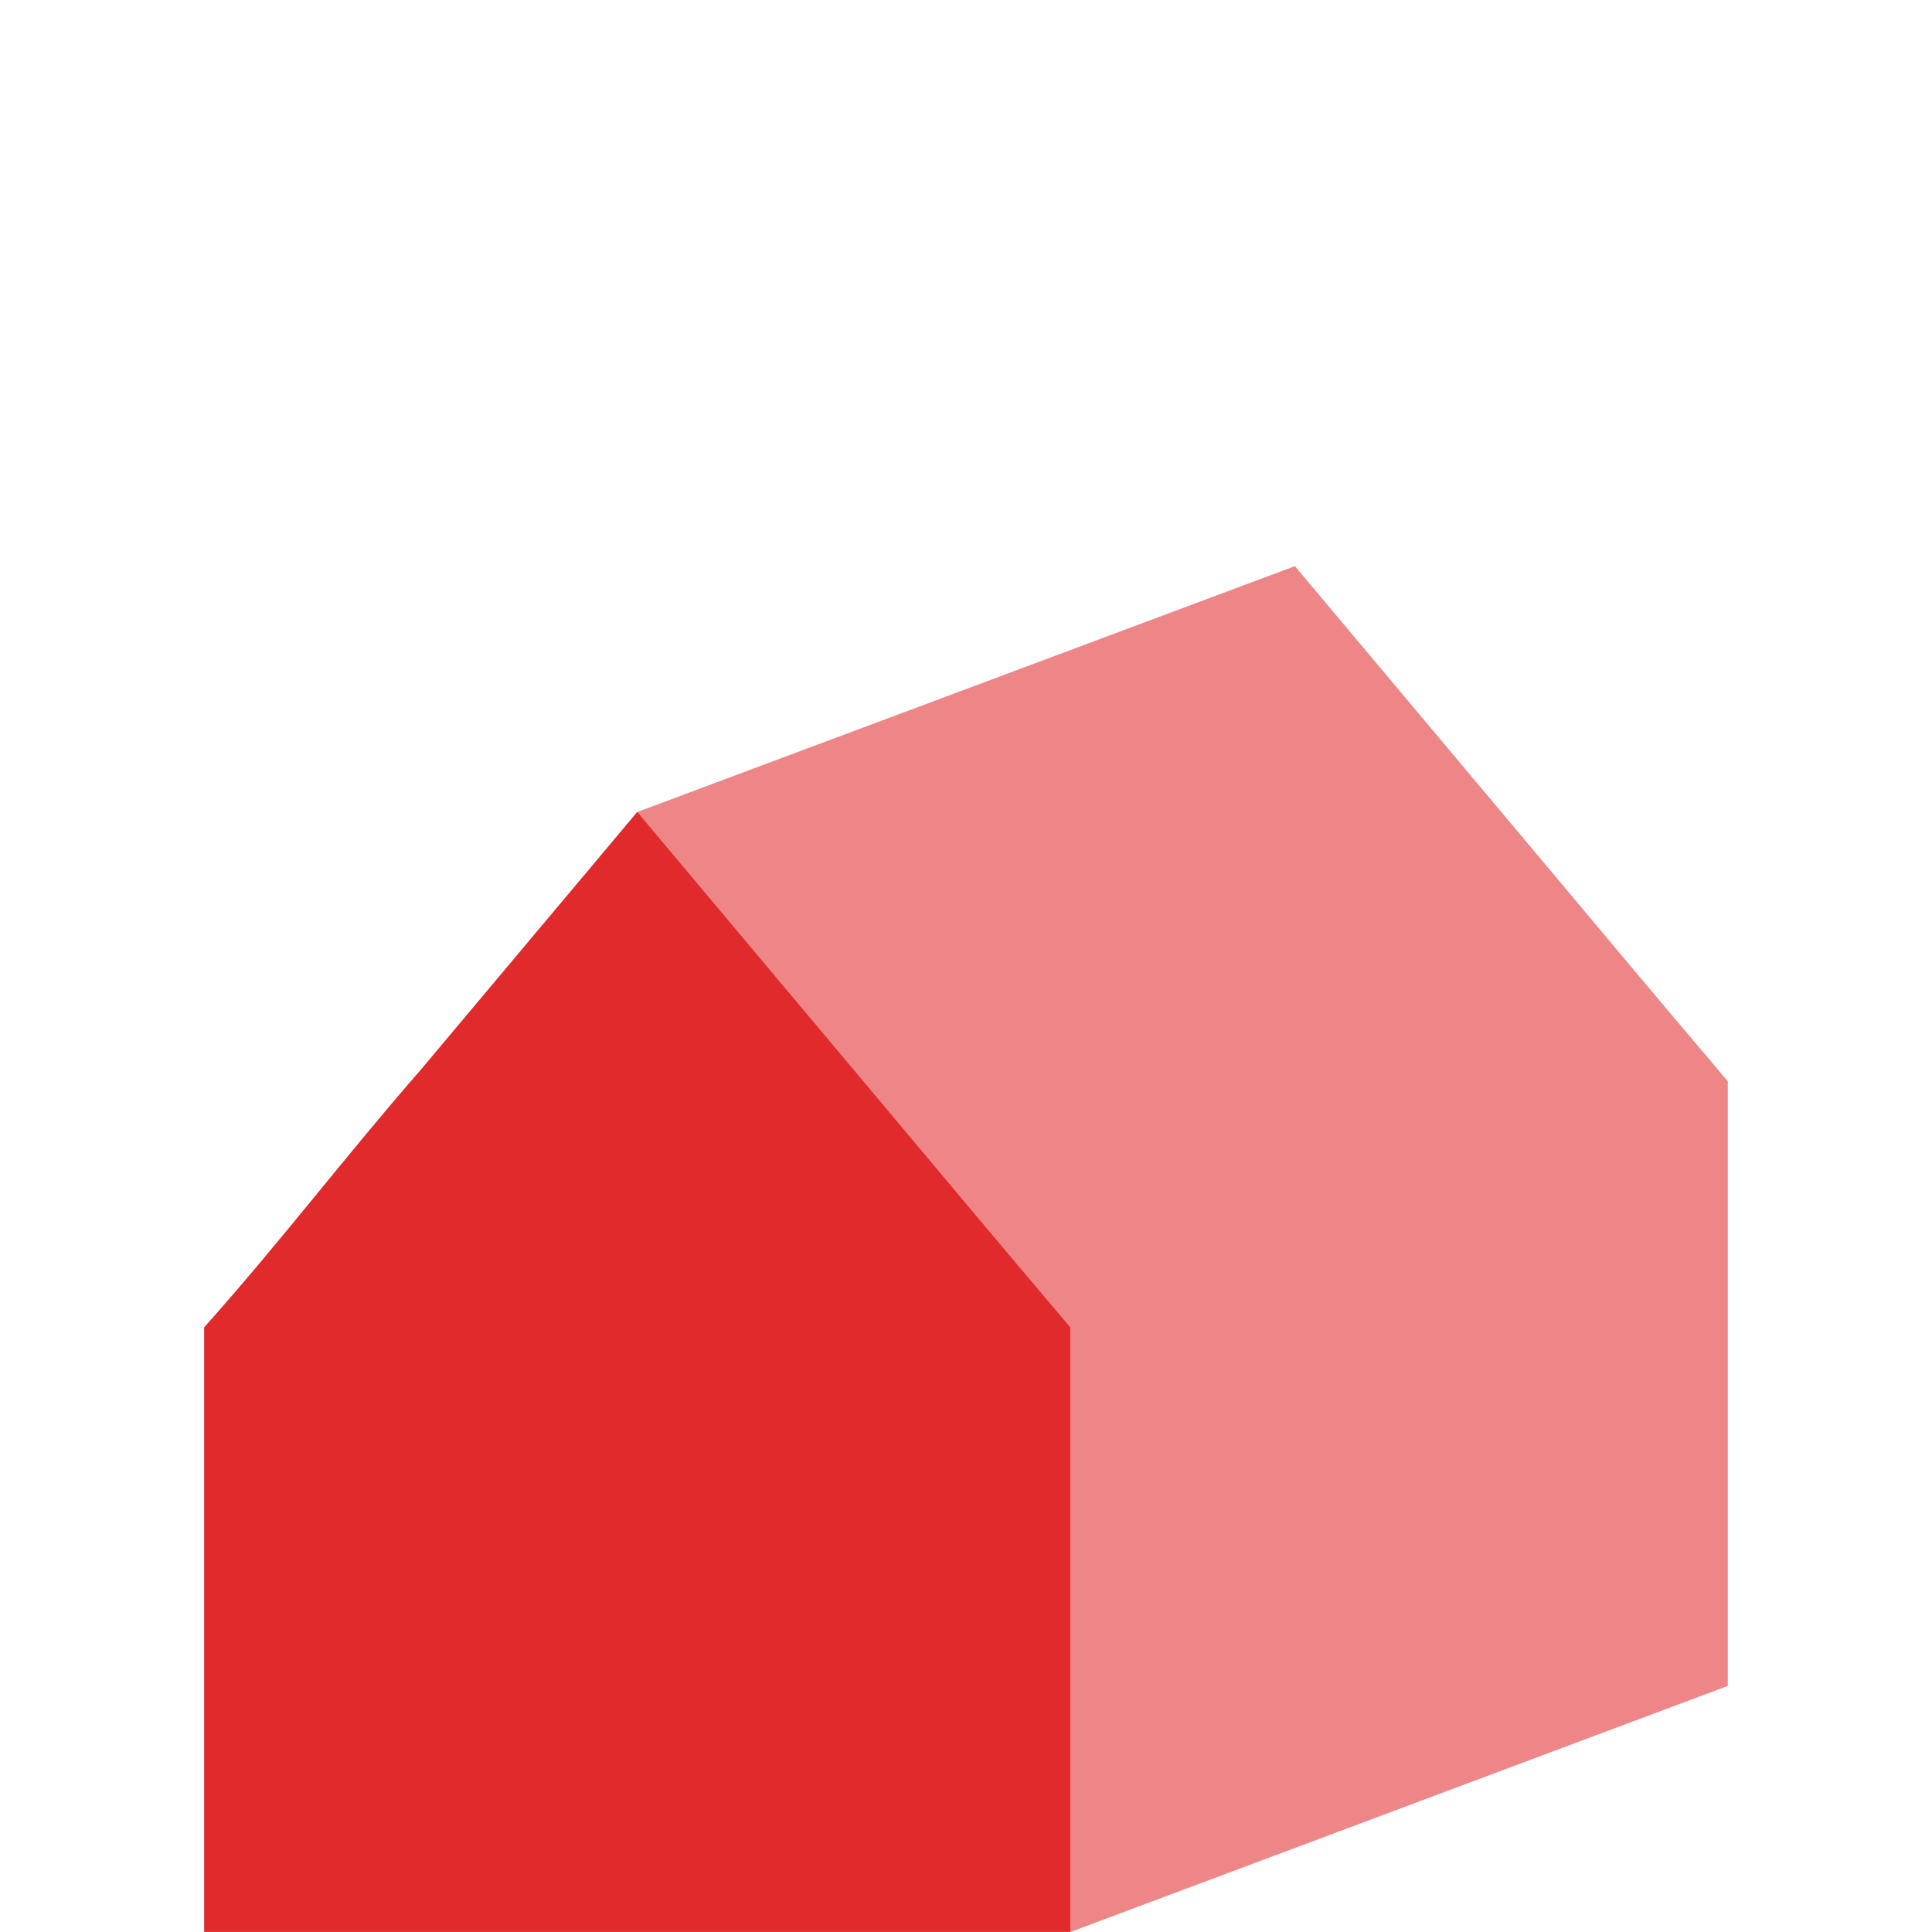
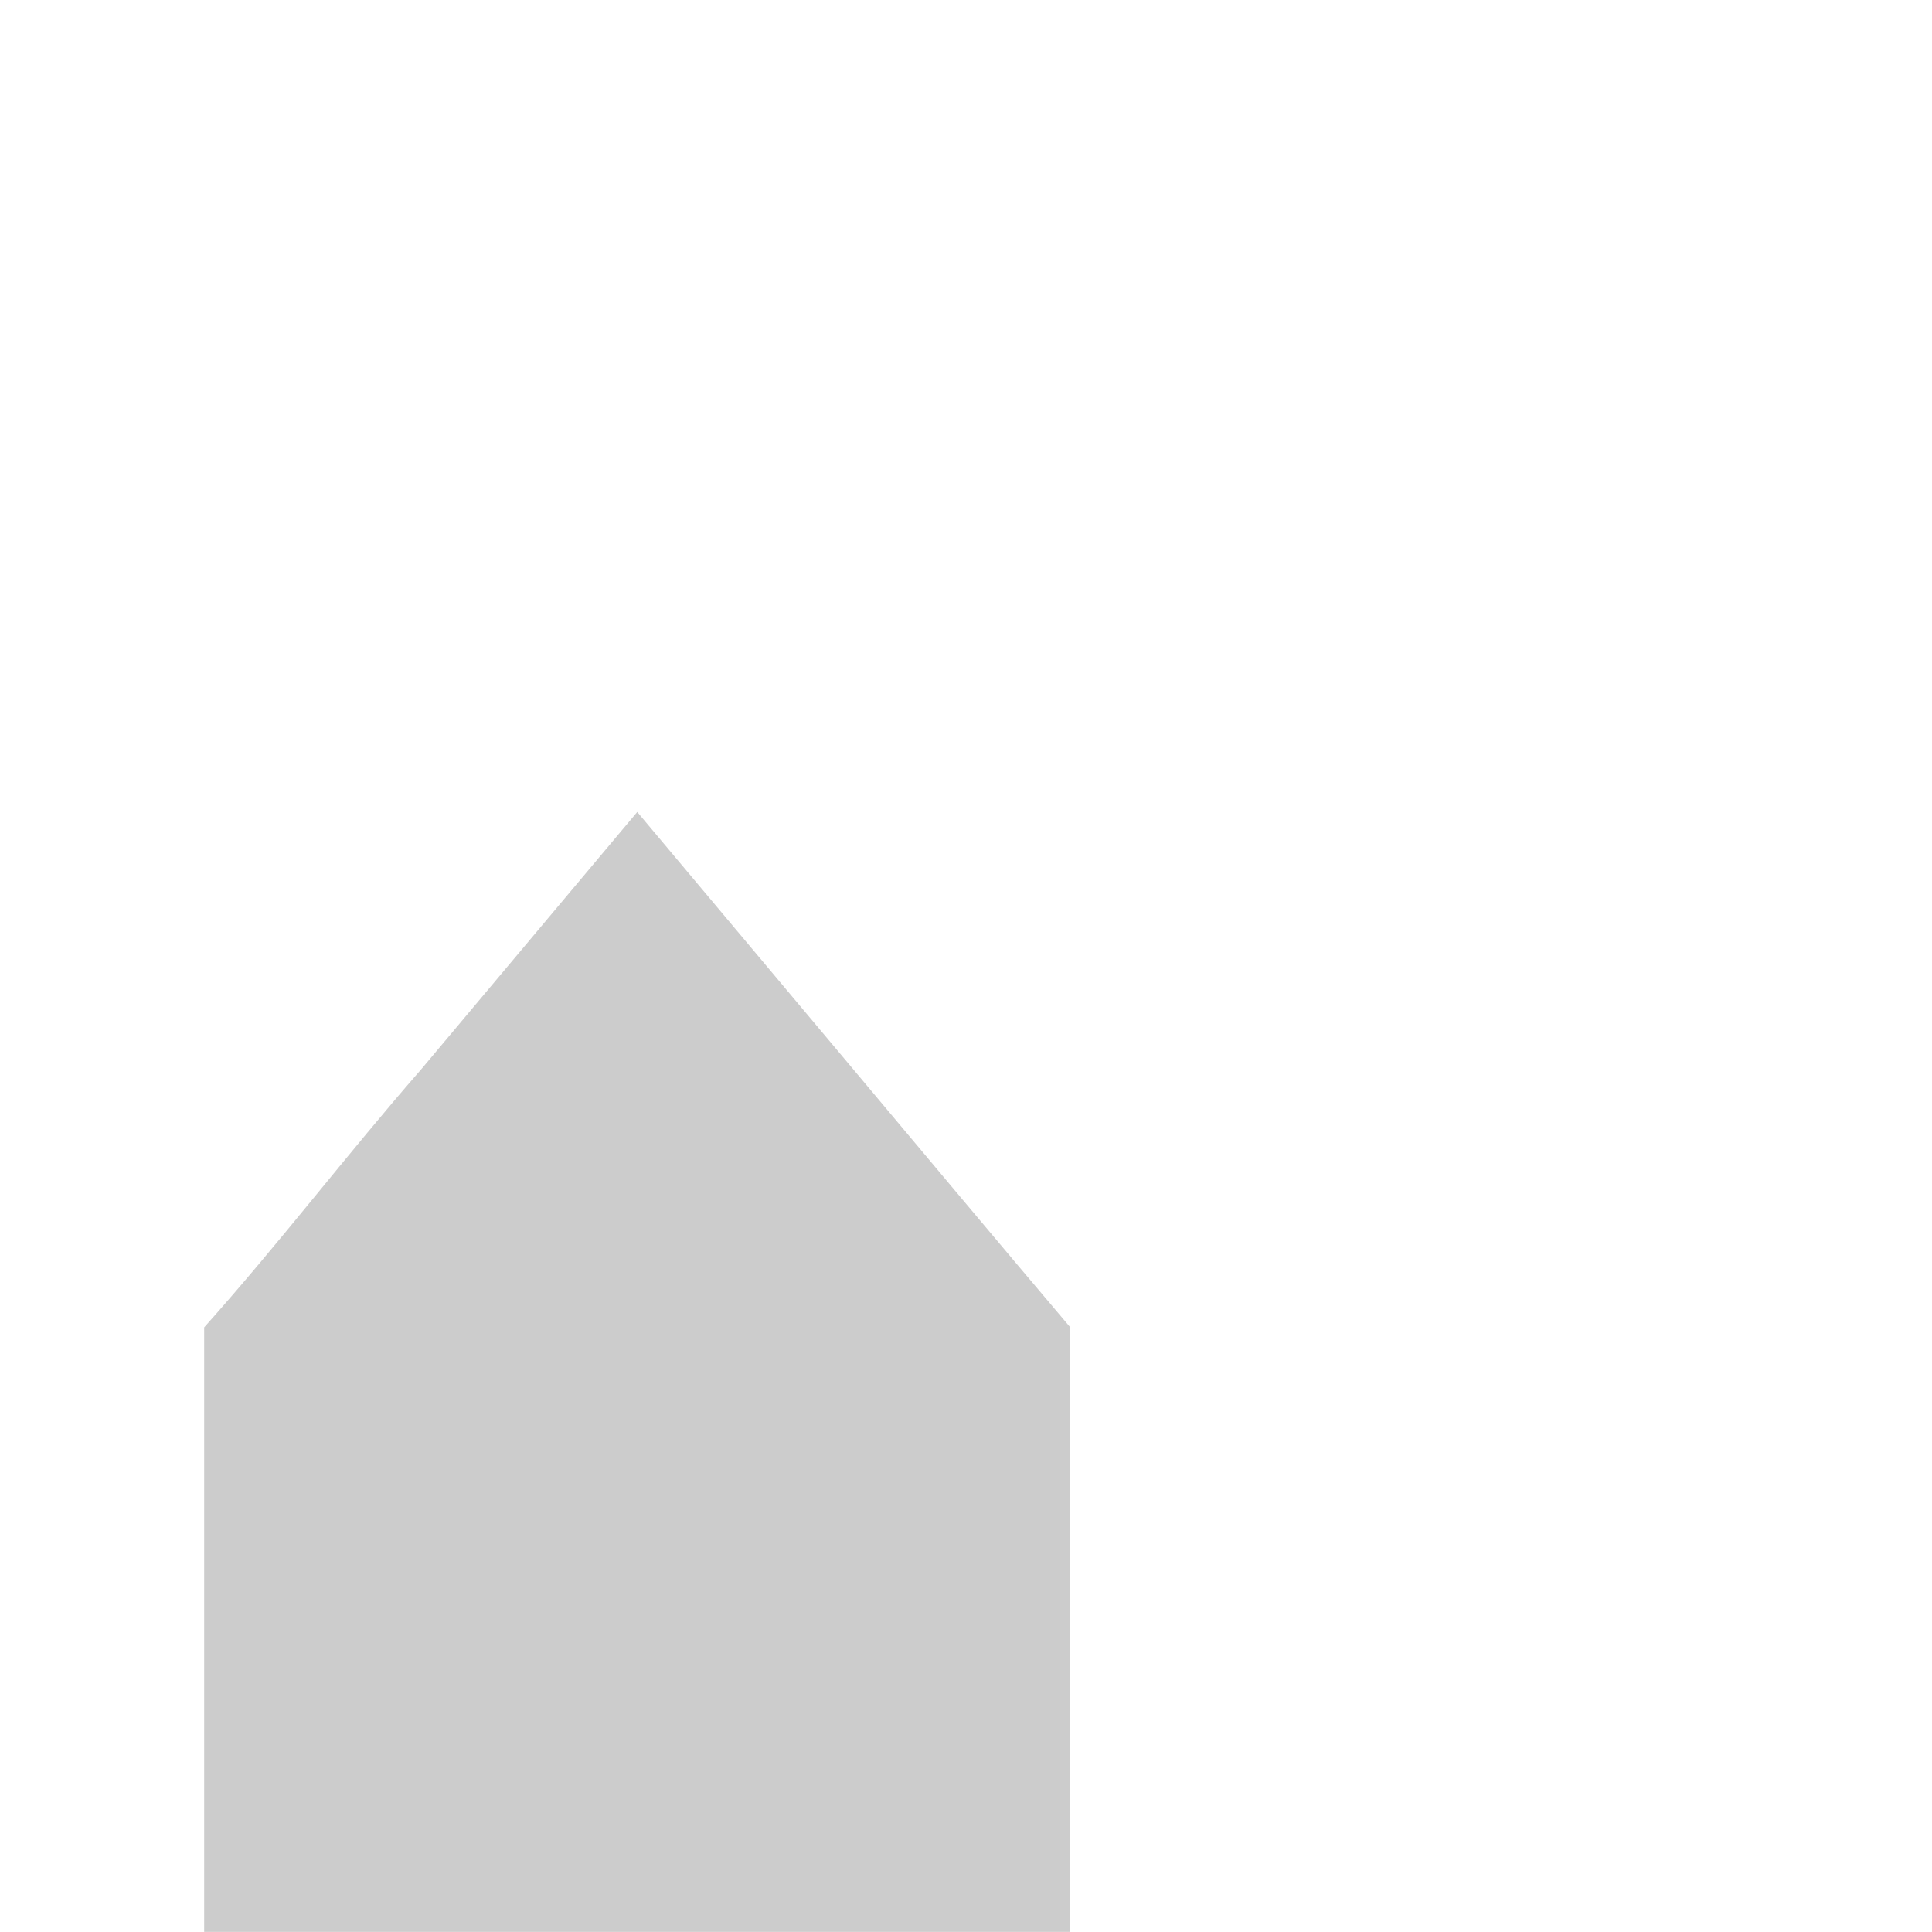
<svg xmlns="http://www.w3.org/2000/svg" xmlns:ns1="http://www.inkscape.org/namespaces/inkscape" xmlns:ns2="http://sodipodi.sourceforge.net/DTD/sodipodi-0.dtd" width="100" height="100" viewBox="0 0 100 100" id="svg2" version="1.1" ns1:version="0.91 r13725" ns2:docname="duplex_active.svg">
  <defs id="defs4" />
  <ns2:namedview id="base" pagecolor="#ffffff" bordercolor="#666666" borderopacity="1.0" ns1:pageopacity="0.0" ns1:pageshadow="2" ns1:zoom="2.8284271" ns1:cx="-92.685735" ns1:cy="-6.6862123" ns1:document-units="px" ns1:current-layer="layer1" showgrid="false" fit-margin-top="0" fit-margin-left="0" fit-margin-right="0" fit-margin-bottom="0" ns1:window-width="1920" ns1:window-height="1016" ns1:window-x="1680" ns1:window-y="107" ns1:window-maximized="1" units="px" />
  <g ns1:label="Ebene 1" ns1:groupmode="layer" id="layer1" transform="translate(-480.708,-328.656)">
    <g id="g4137" transform="translate(10.569,0)">
-       <path style="fill:#ee8687;fill-opacity:1;fill-rule:evenodd;stroke:none;stroke-width:0.921px;stroke-linecap:butt;stroke-linejoin:miter;stroke-opacity:1" d="m 537.155,357.949 -11.2,13.34 c -3.829,4.384 -7.337,8.998 -11.216,13.336 l 0,31.29 44.831,0 0,-31.29 c -3.75,-4.42 -7.484,-8.89 -11.216,-13.336 z" id="path3334" ns1:connector-curvature="0" ns2:nodetypes="cccccccc" />
      <path ns2:nodetypes="cccccccc" ns1:connector-curvature="0" id="path3336" d="m 503.123,370.684 -11.2,13.34 c -3.829,4.384 -7.337,8.998 -11.216,13.336 l 0,31.29 44.831,0 0,-31.29 c -3.75,-4.42 -7.484,-8.89 -11.216,-13.336 z" style="fill:#cccccc;fill-opacity:1;fill-rule:evenodd;stroke:none;stroke-width:0.921px;stroke-linecap:butt;stroke-linejoin:miter;stroke-opacity:1" />
-       <path ns2:nodetypes="ccccc" ns1:connector-curvature="0" id="path3338" d="m 503.131,370.682 34.022,-12.719 22.41,57.958 -34.02,12.735 z" style="fill:#ee8687;fill-opacity:1;fill-rule:evenodd;stroke:none;stroke-width:1px;stroke-linecap:butt;stroke-linejoin:miter;stroke-opacity:1" />
-       <path ns2:nodetypes="cccccccc" ns1:connector-curvature="0" id="rect3336" d="m 503.123,370.684 -11.2,13.34 c -3.829,4.384 -7.337,8.998 -11.216,13.336 l 0,31.29 44.831,0 0,-31.29 c -3.75,-4.42 -7.484,-8.89 -11.216,-13.336 z" style="fill:#e12a2b;fill-opacity:1;fill-rule:evenodd;stroke:none;stroke-width:0.921px;stroke-linecap:butt;stroke-linejoin:miter;stroke-opacity:1" />
    </g>
  </g>
</svg>